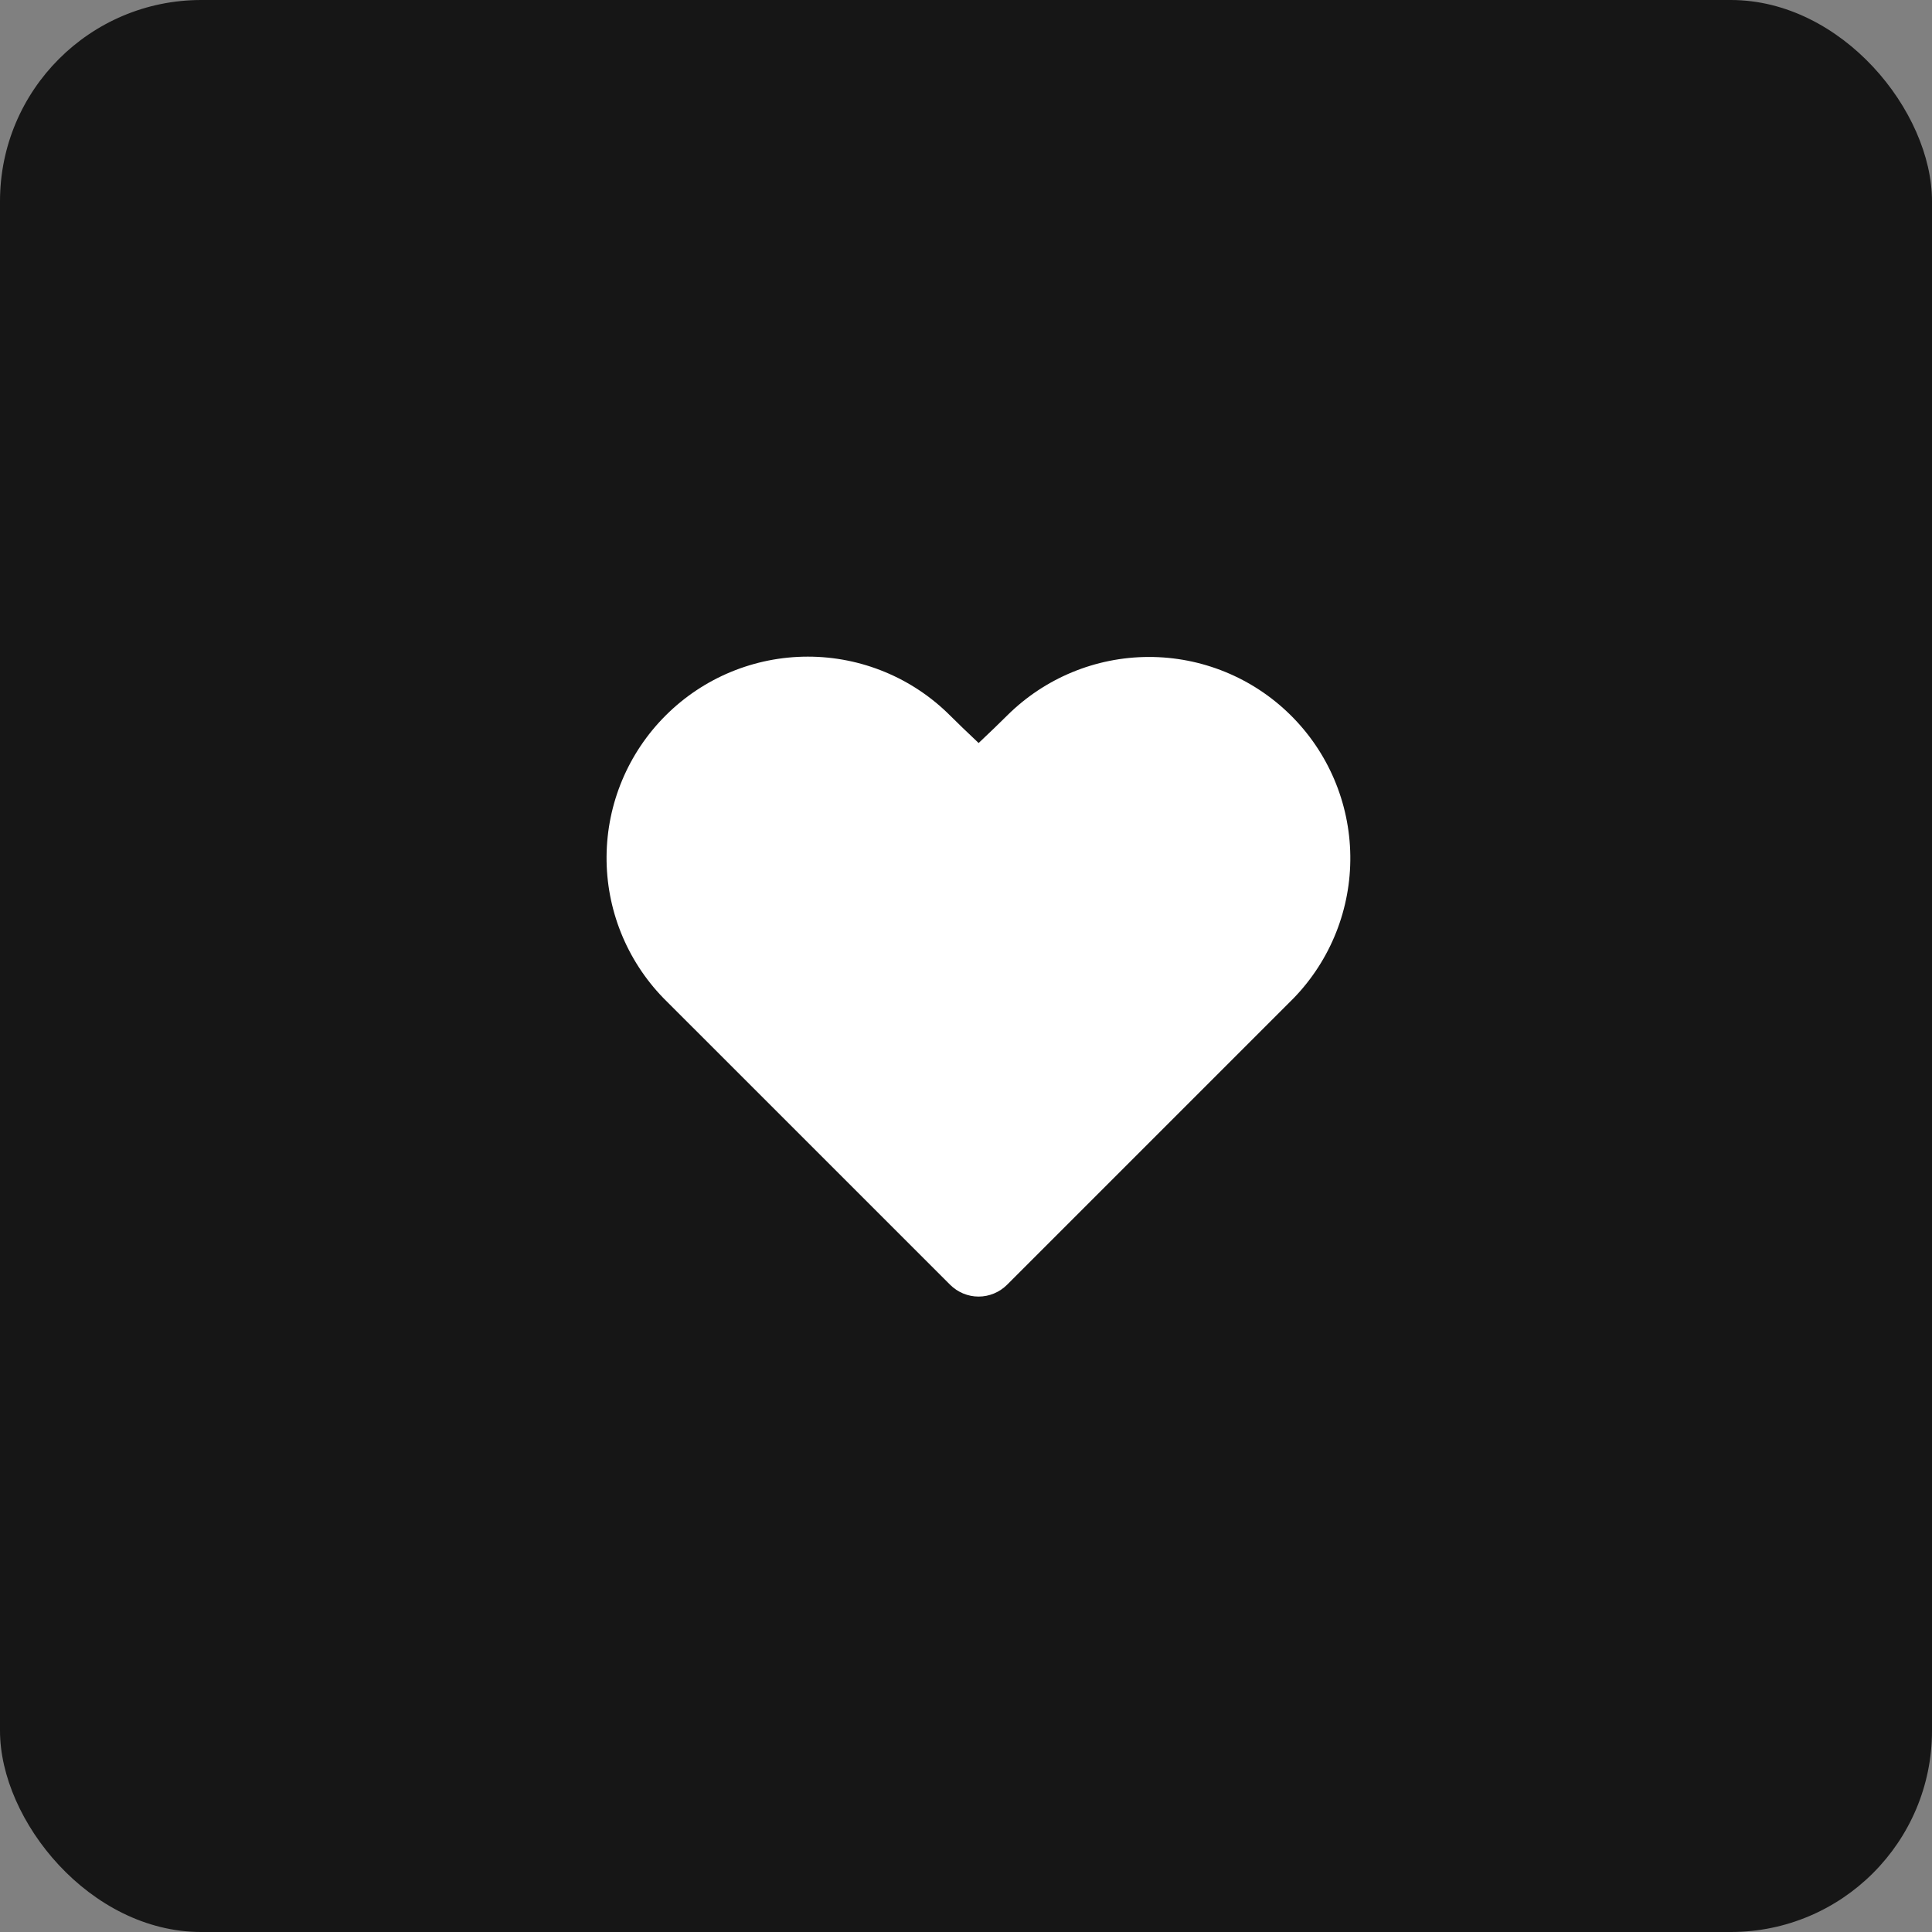
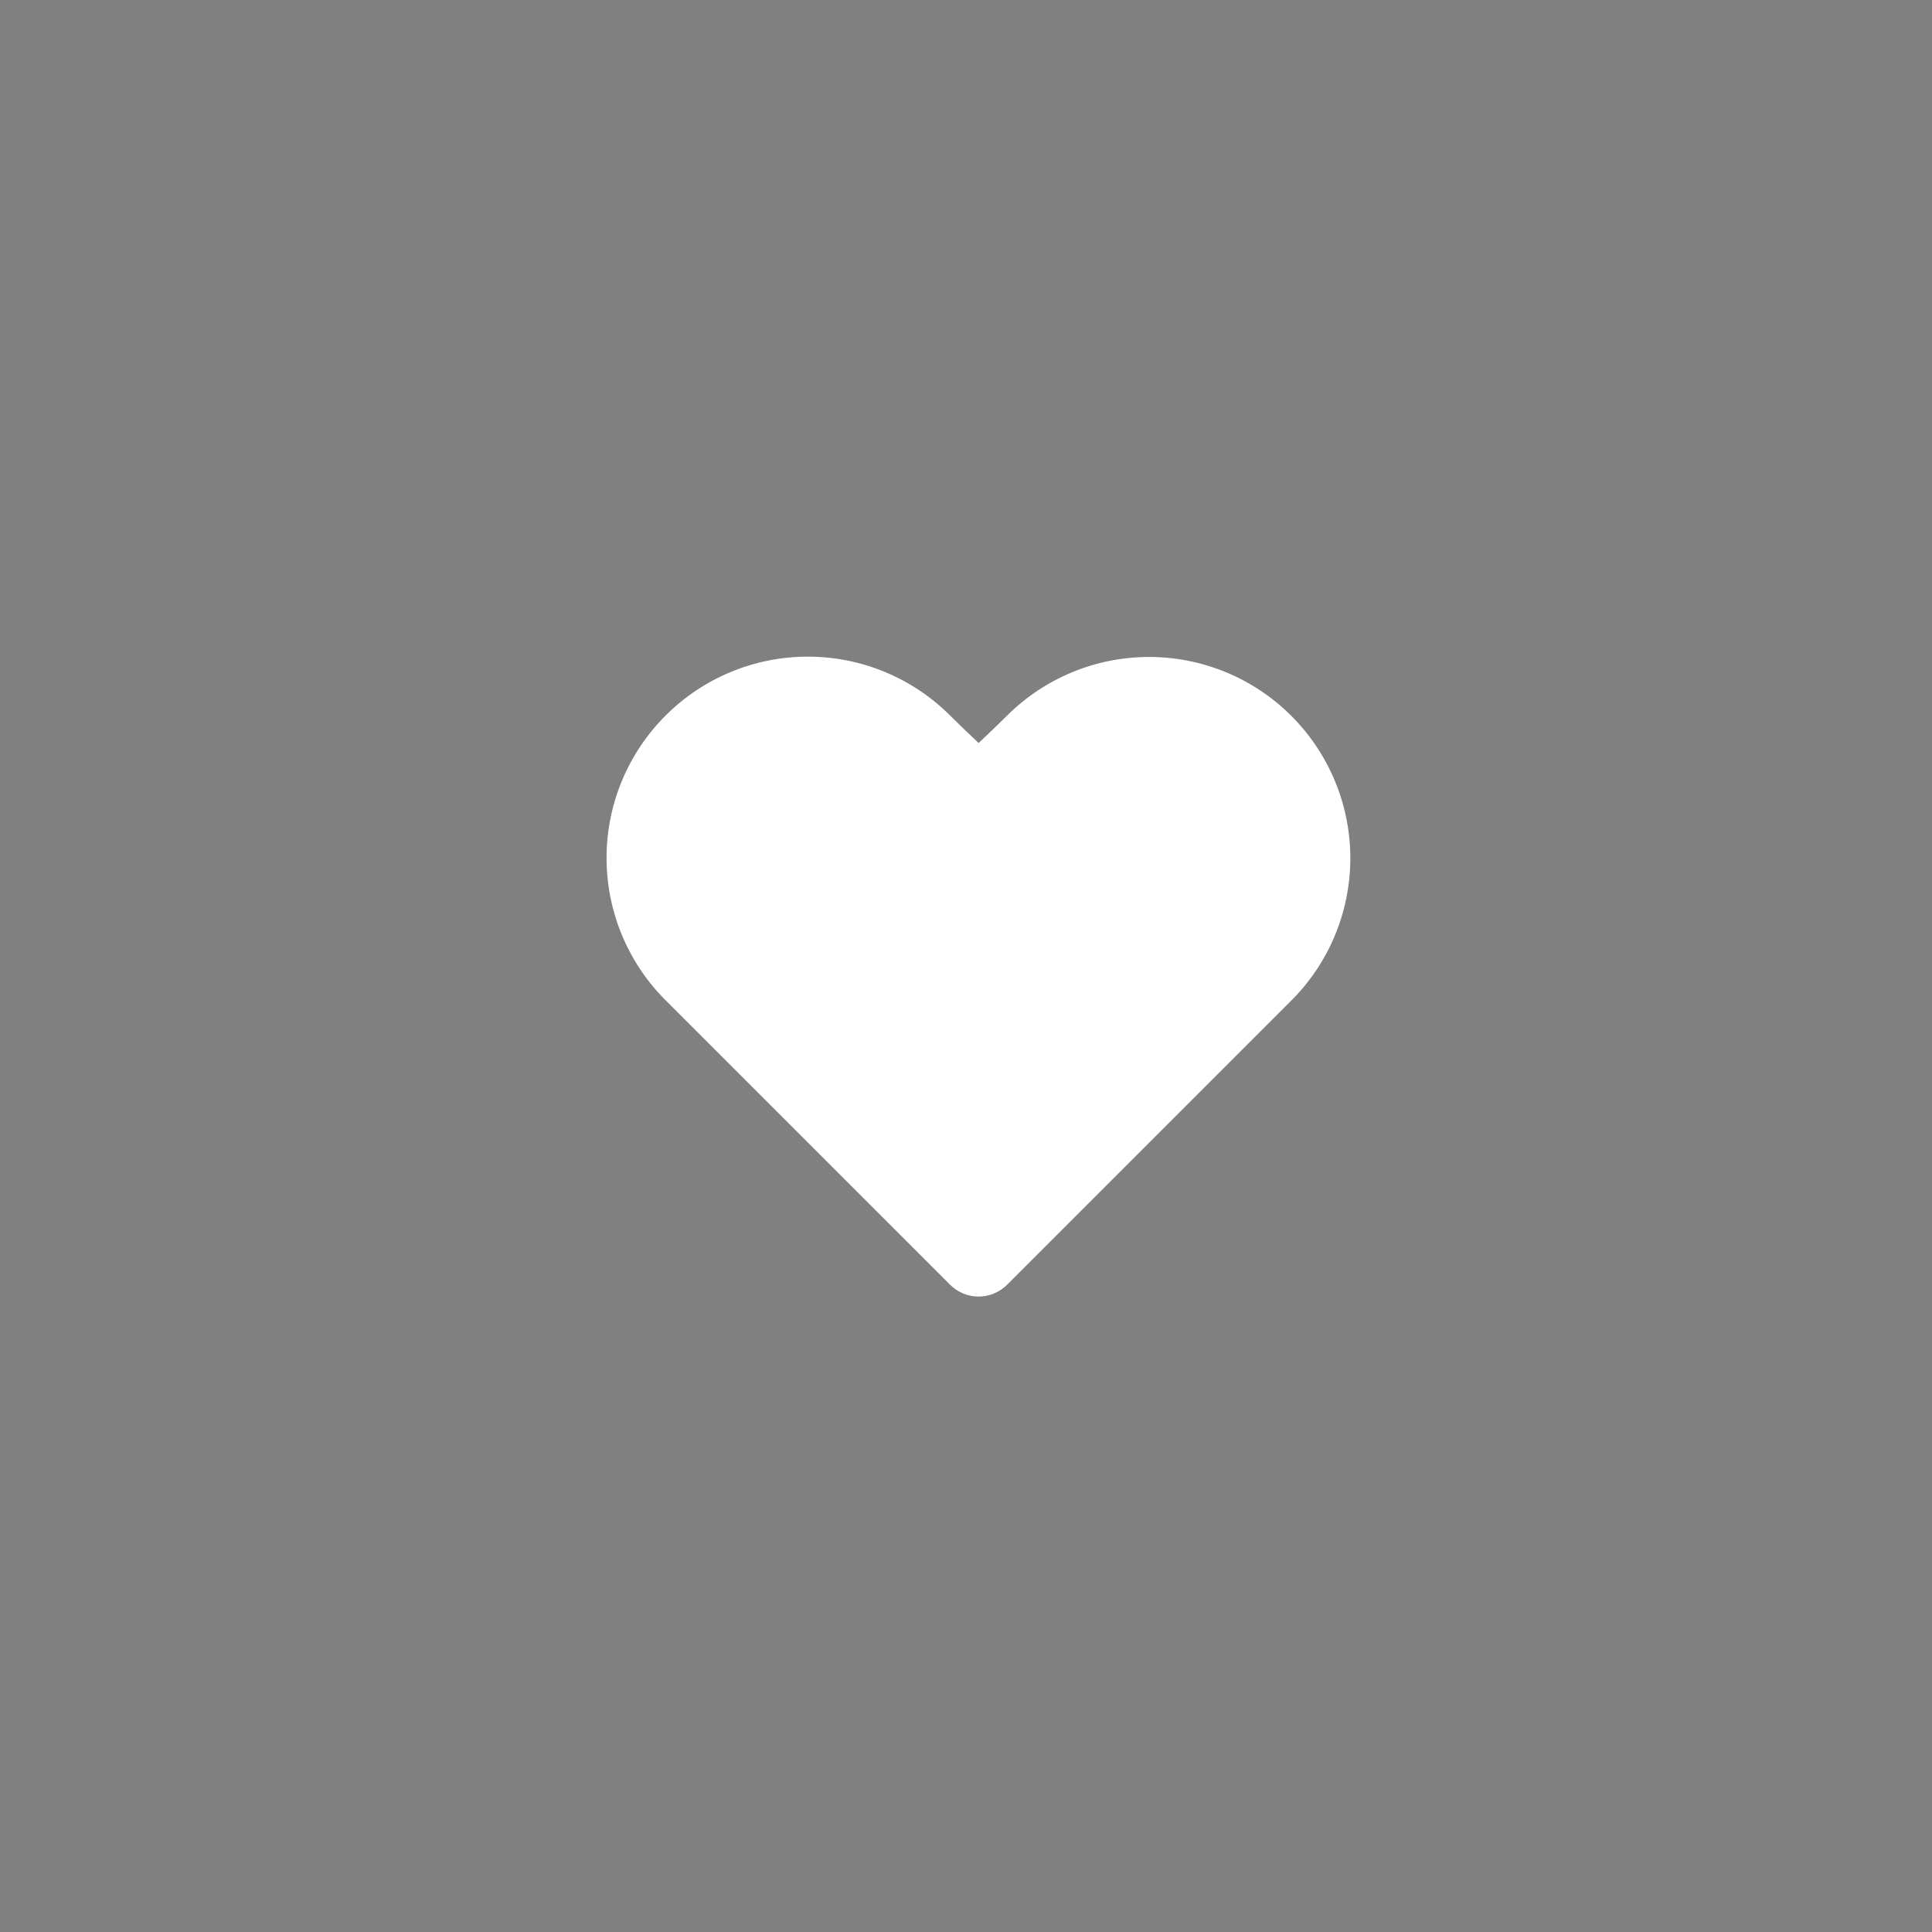
<svg xmlns="http://www.w3.org/2000/svg" width="48" height="48" viewBox="0 0 48 48" fill="none">
  <rect x="0" y="0" width="48" height="48" fill="#808080" stroke="none" />
-   <rect width="48" height="48" rx="5" fill="#161616" />
  <path fill-rule="evenodd" clip-rule="evenodd" d="M16.536 17.778C17.474 16.84 18.745 16.314 20.071 16.314C21.397 16.314 22.668 16.84 23.606 17.778C23.789 17.961 24.025 18.188 24.314 18.46C24.602 18.188 24.838 17.961 25.021 17.778C25.955 16.849 27.217 16.325 28.535 16.322C29.852 16.318 31.118 16.835 32.056 17.759C32.995 18.683 33.531 19.941 33.548 21.258C33.565 22.575 33.061 23.846 32.146 24.794L25.02 31.92C24.832 32.107 24.578 32.213 24.313 32.213C24.048 32.213 23.794 32.107 23.606 31.92L16.48 24.795C15.566 23.852 15.059 22.588 15.07 21.275C15.08 19.962 15.607 18.706 16.536 17.778Z" fill="white" />
</svg>